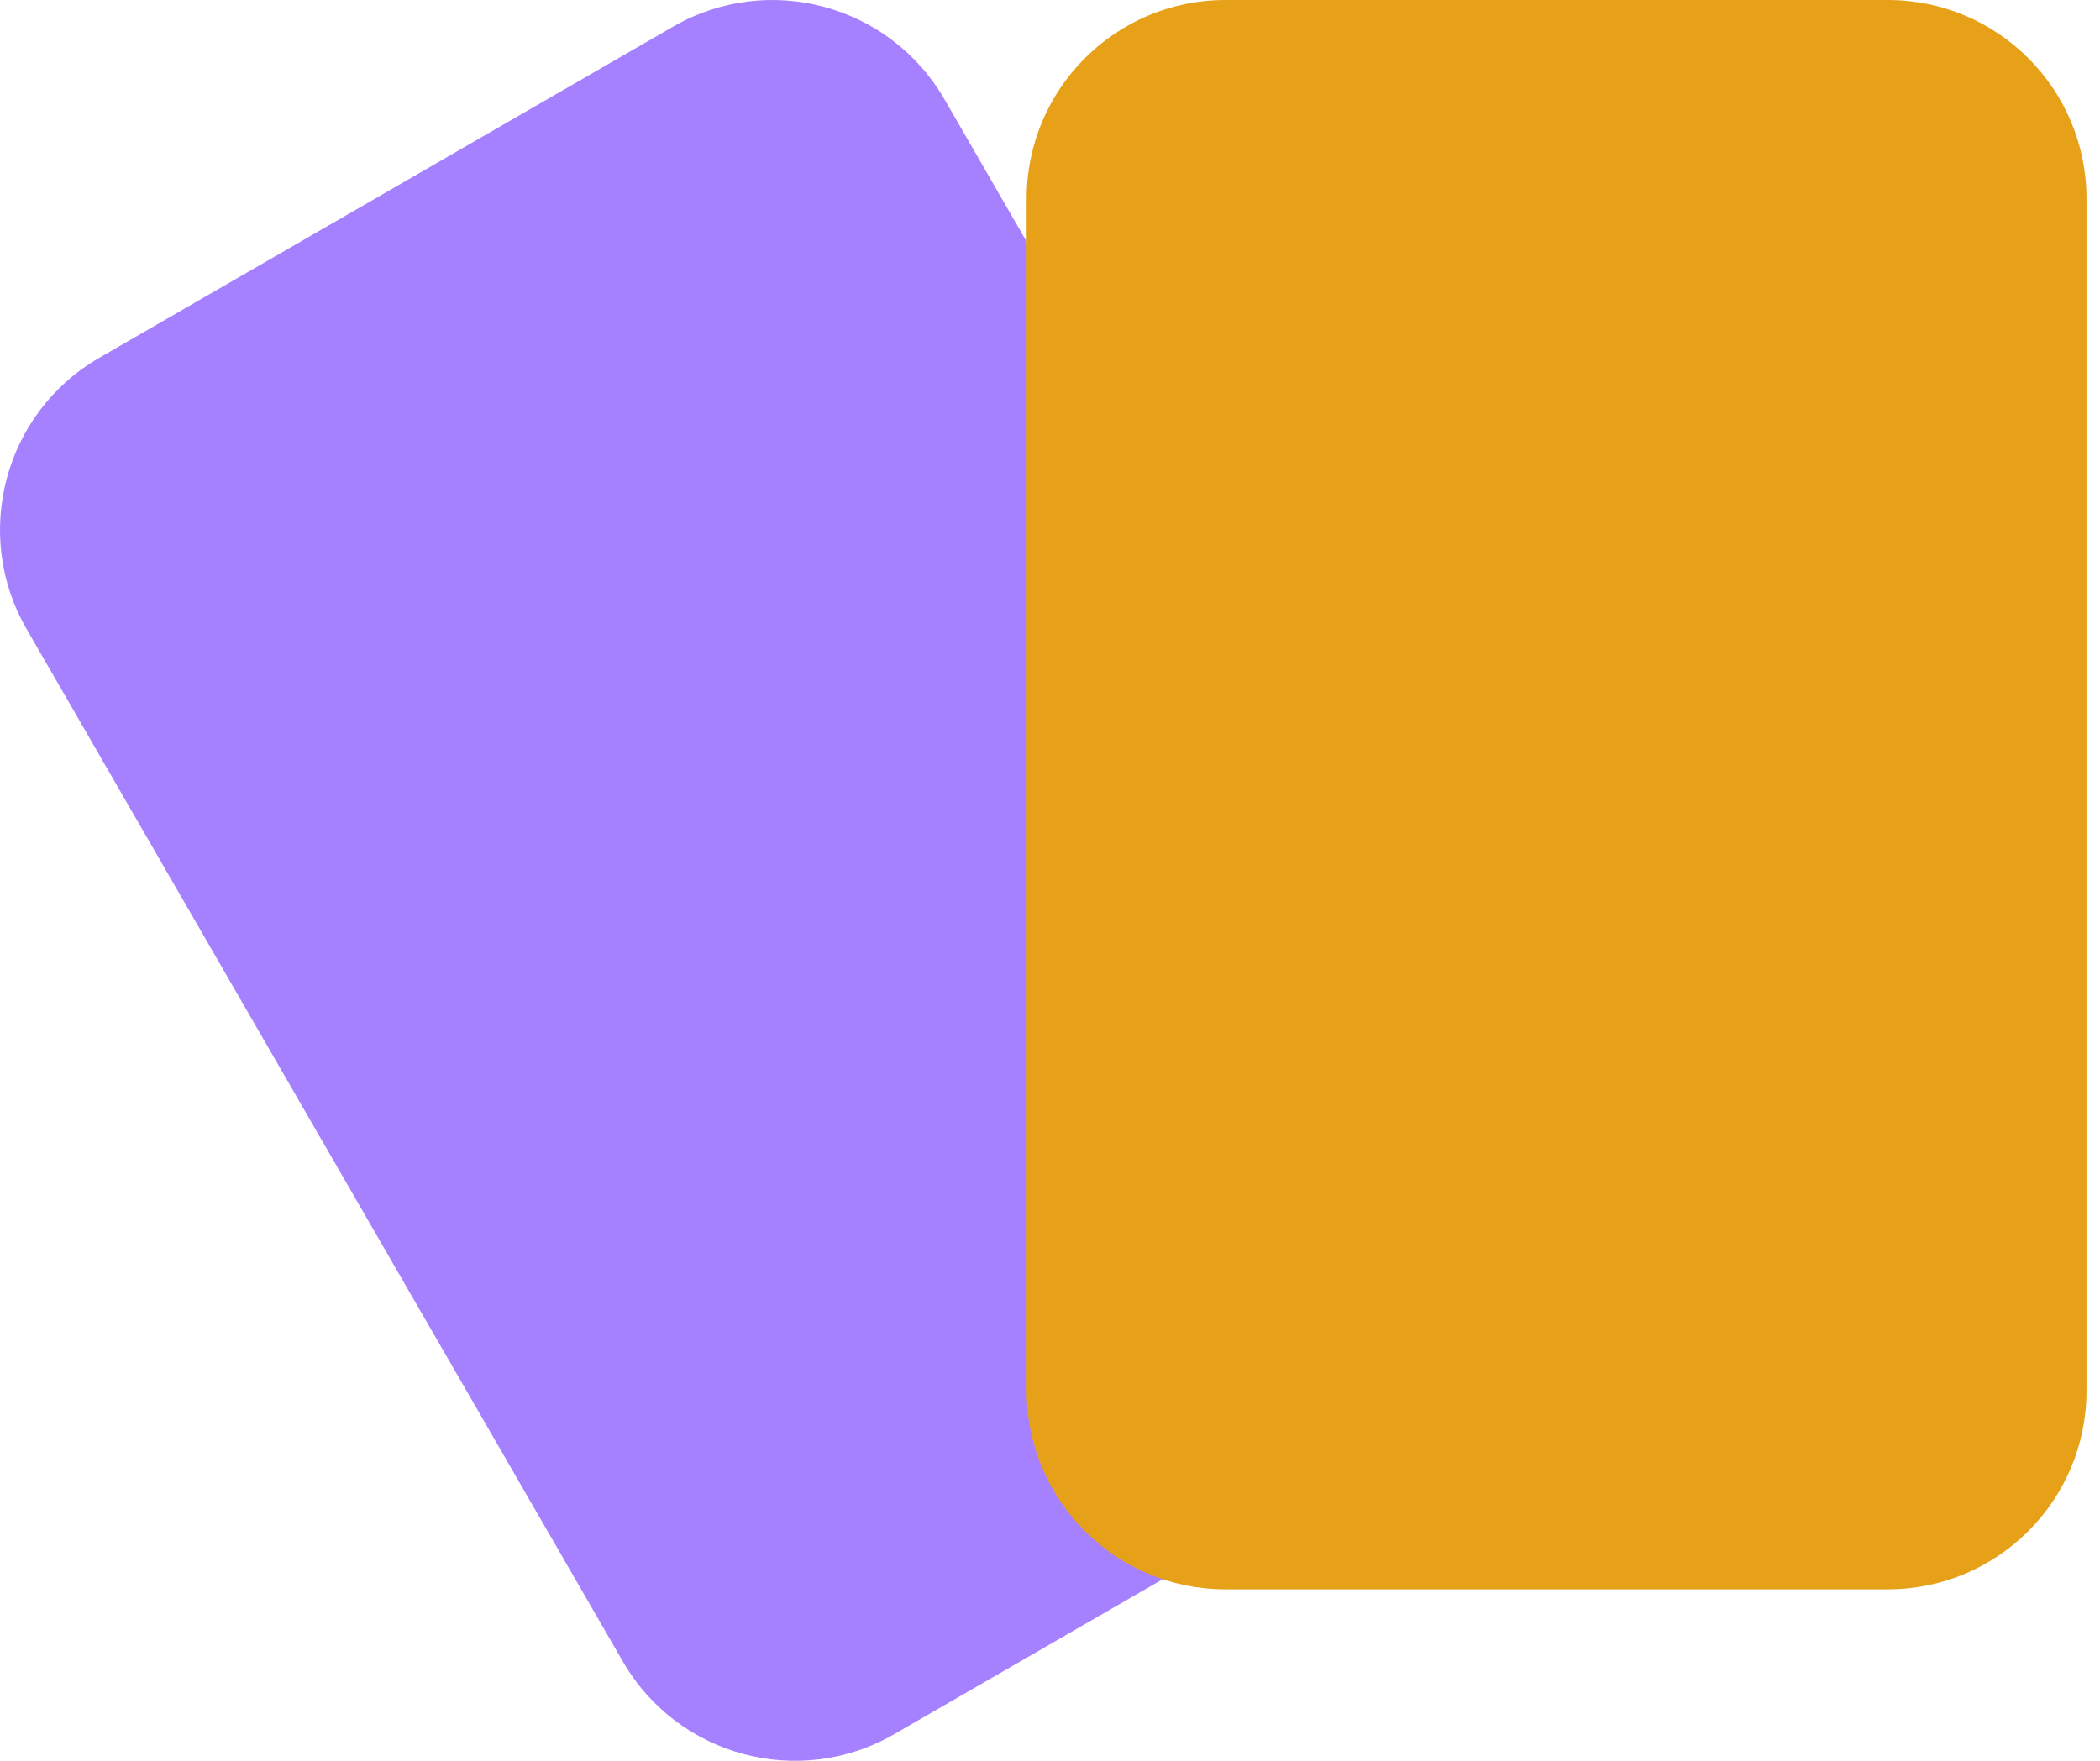
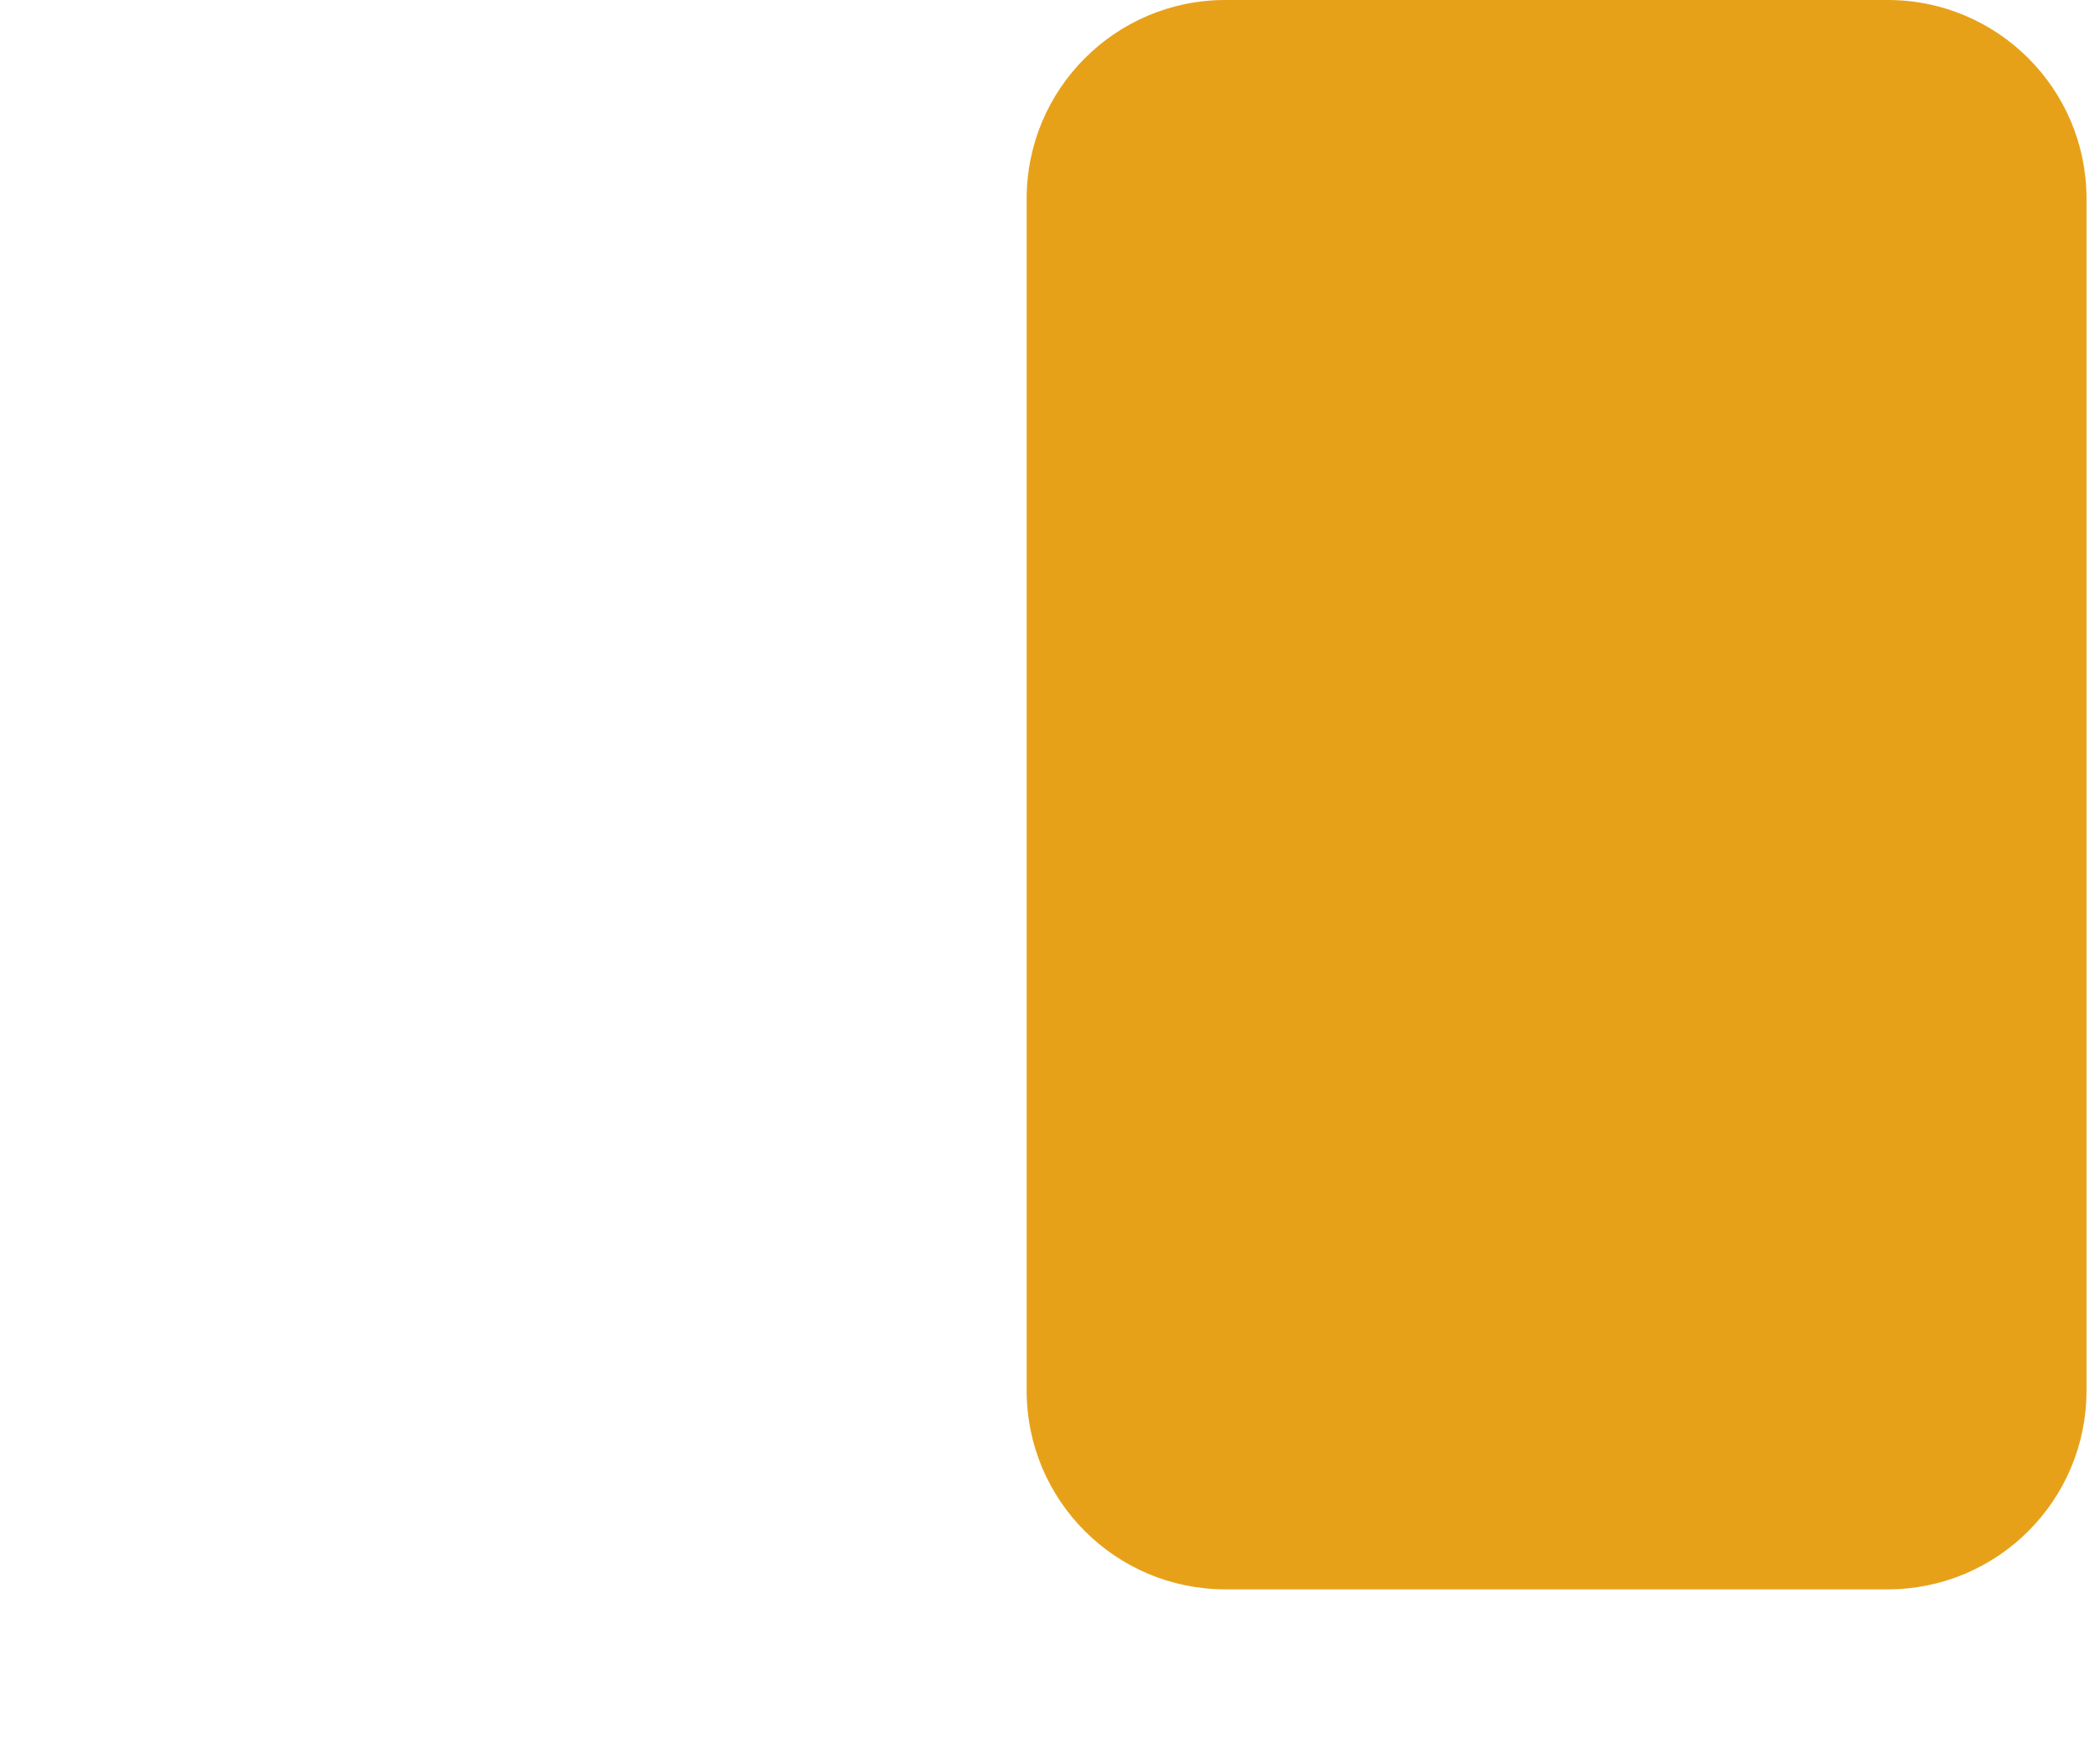
<svg xmlns="http://www.w3.org/2000/svg" width="62" height="52" viewBox="0 0 62 52" fill="none">
-   <path d="M43.339 41.435C46.145 39.815 47.106 36.226 45.486 33.42L27.885 2.934C26.265 0.128 22.677 -0.833 19.871 0.787L2.934 10.565C0.128 12.185 -0.833 15.774 0.787 18.58L18.388 49.066C20.008 51.872 23.596 52.833 26.402 51.213L43.339 41.435Z" fill="#A580FF" />
  <path d="M36.178 46.936C32.938 46.936 30.311 44.309 30.311 41.069L30.311 5.867C30.311 2.627 32.938 -2.09306e-07 36.178 0L55.735 4.00175e-07C58.975 6.09481e-07 61.602 2.627 61.602 5.867L61.602 41.069C61.602 44.309 58.975 46.936 55.735 46.936H36.178Z" fill="#E7A119" />
</svg>